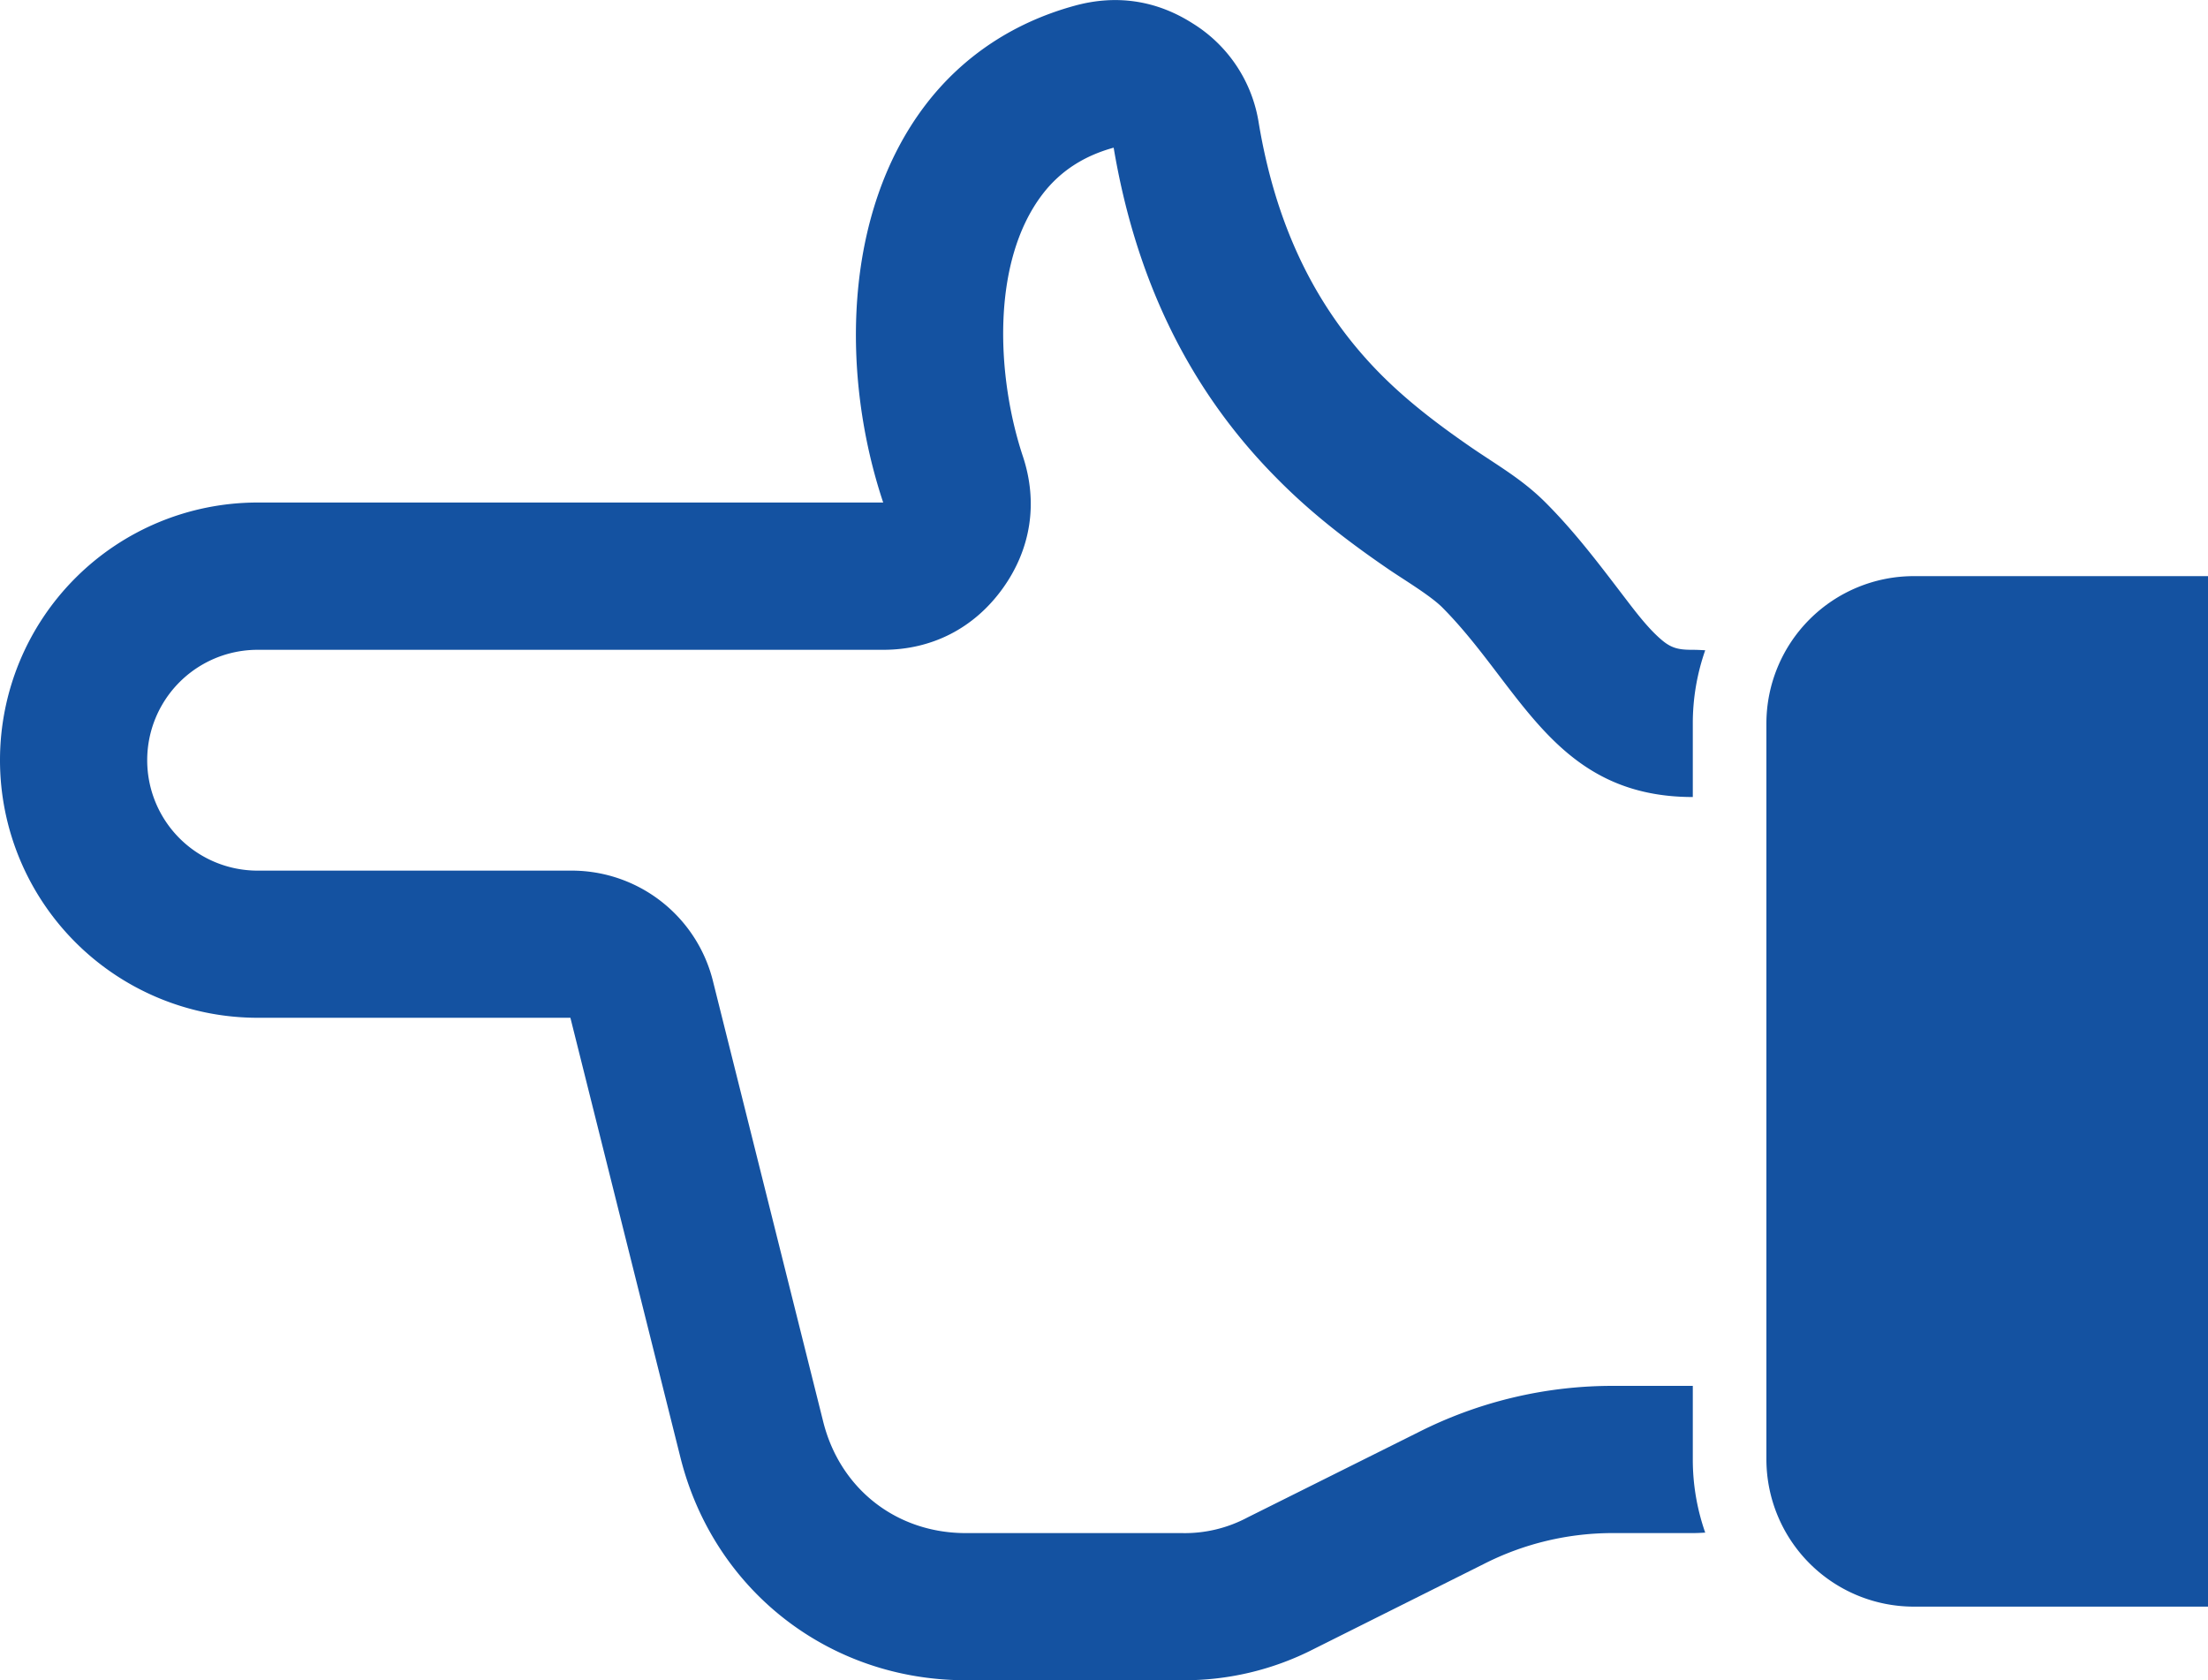
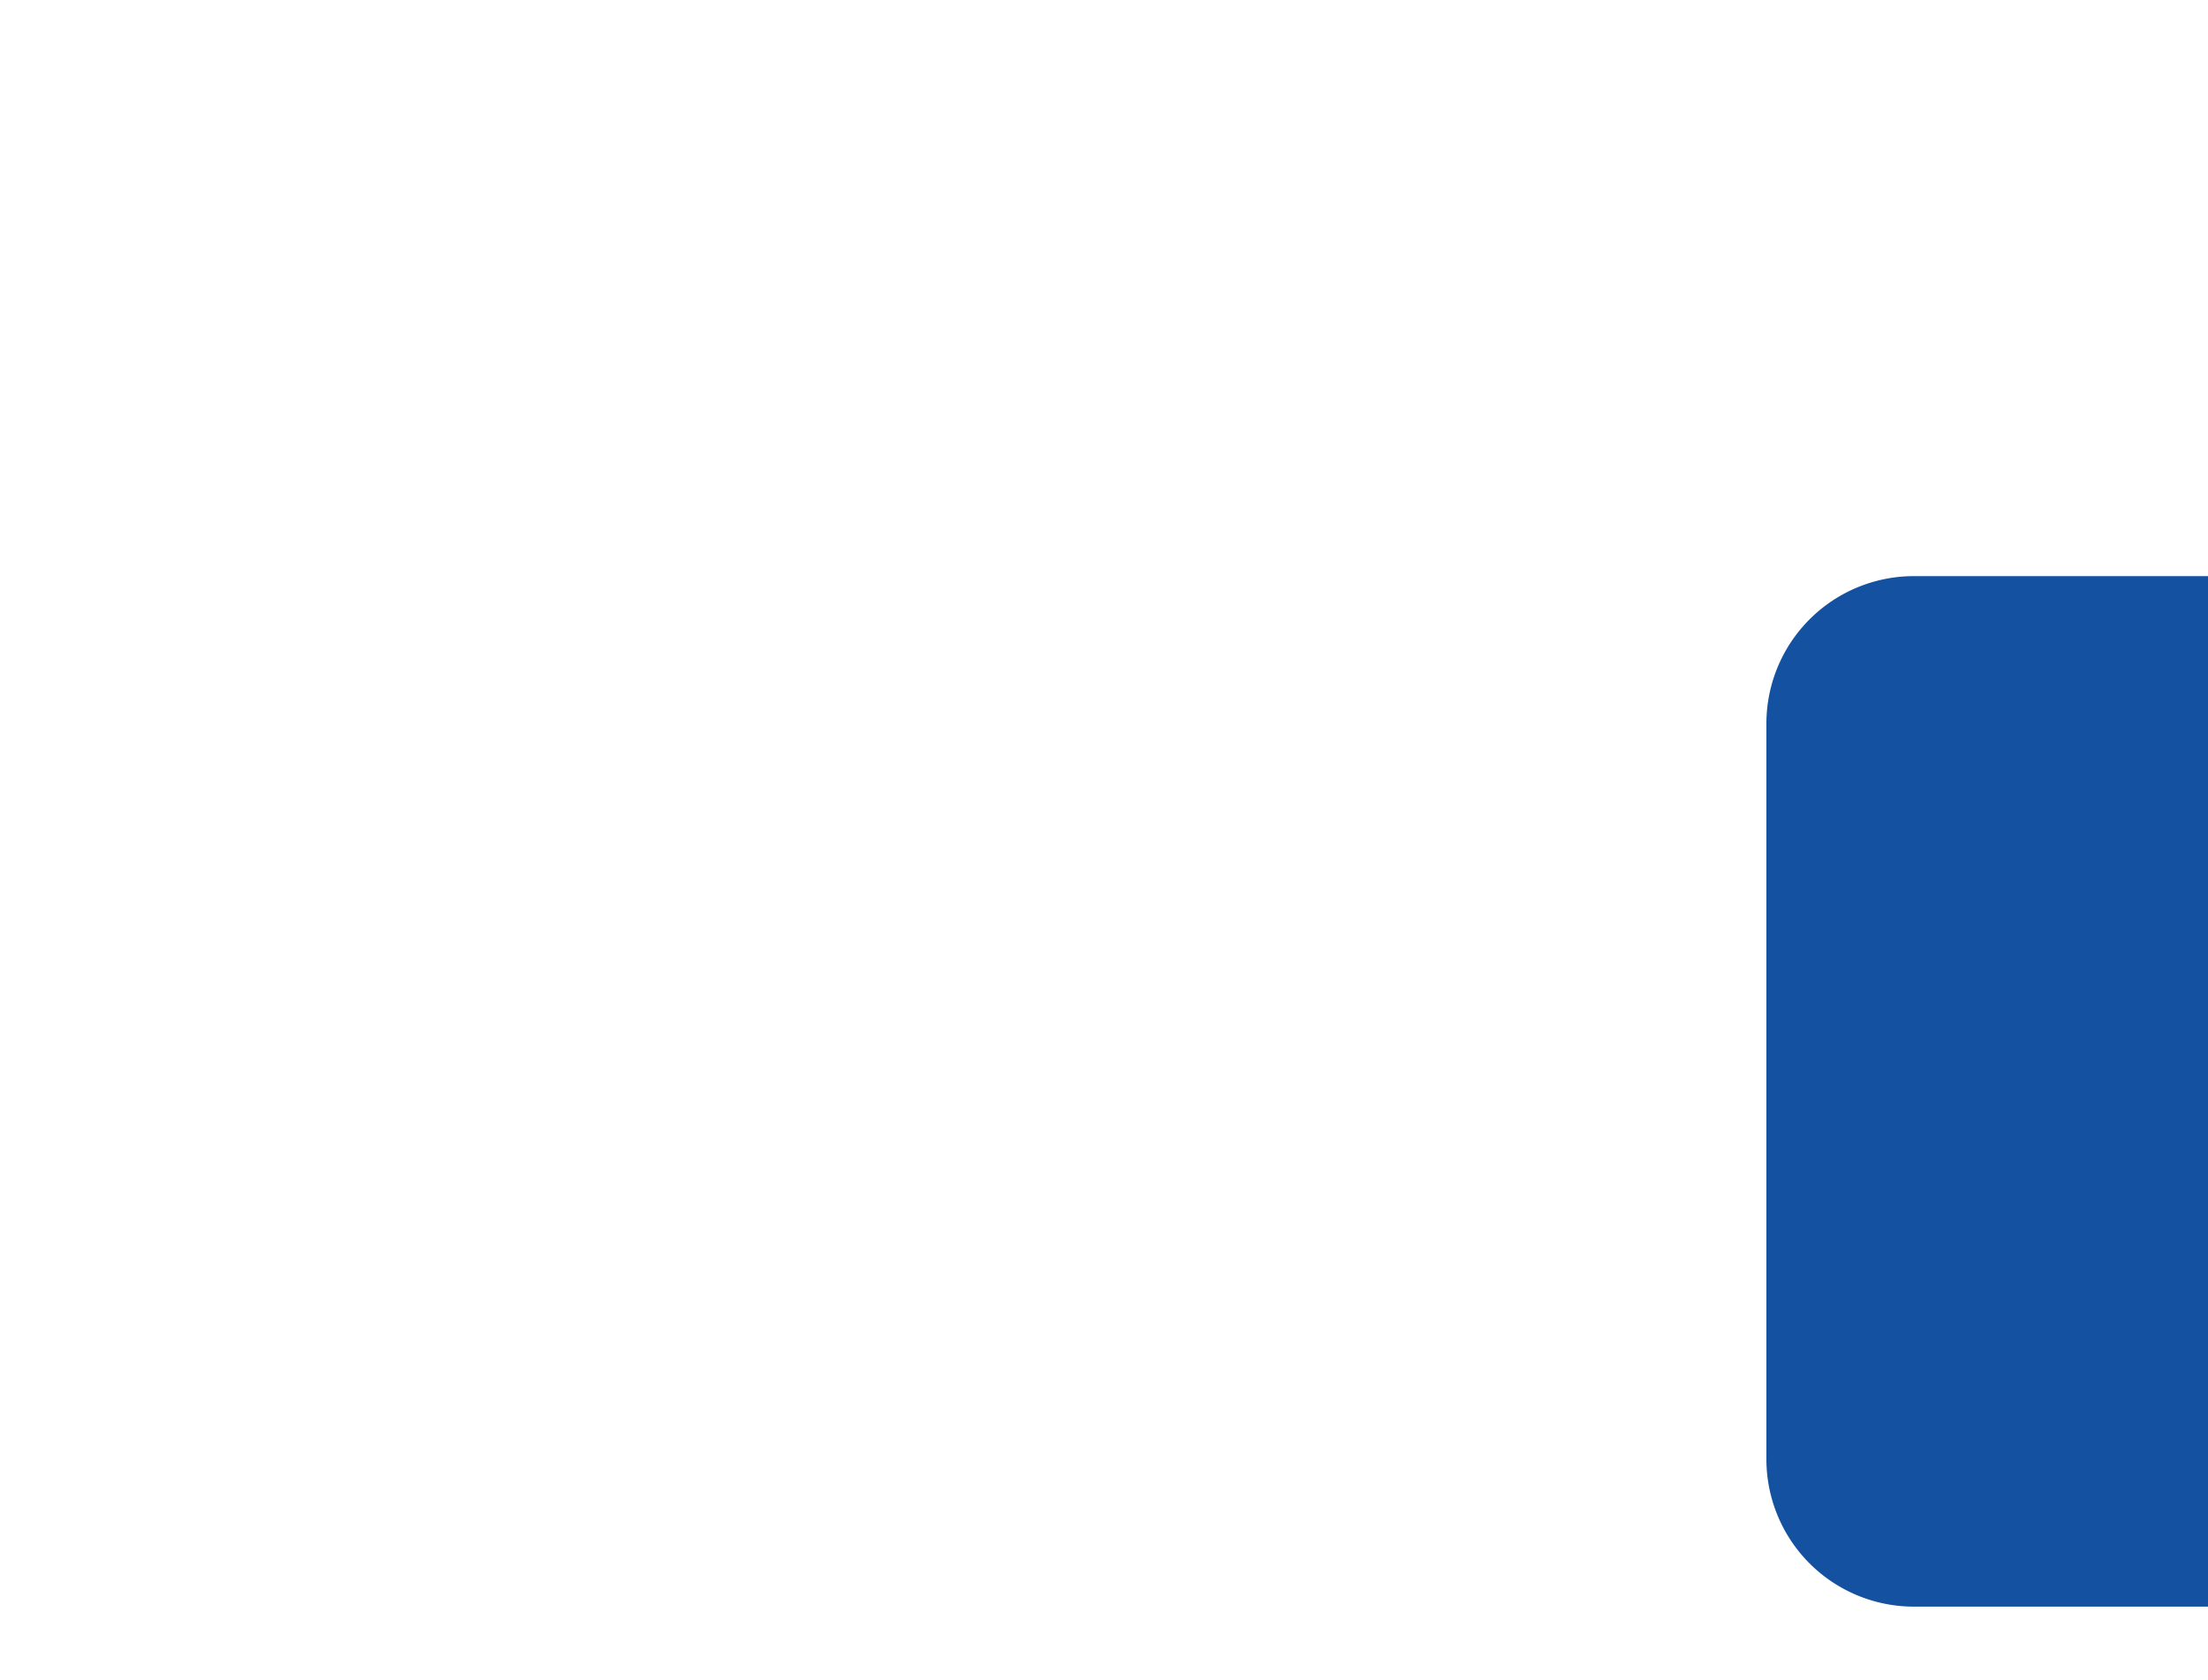
<svg xmlns="http://www.w3.org/2000/svg" id="Layer_1" data-name="Layer 1" viewBox="0 0 960 730.47">
  <defs>
    <style>.cls-1{fill:#1452a1;}</style>
  </defs>
  <title>hand_point_left</title>
  <path id="curve1" class="cls-1" d="M832,250.47H960v448H832a64.12,64.12,0,0,1-64-64v-320A64.12,64.12,0,0,1,832,250.47Z" />
-   <path id="curve0" class="cls-1" d="M384,218.47H112a112,112,0,0,0,0,224H248l47.8,191c14.4,57.8,64.6,97,124.1,97h93.9A123.49,123.49,0,0,0,571,717l74-37a123.49,123.49,0,0,1,57.2-13.5H736c1.8,0,3.6-.1,5.4-.2a96.08,96.08,0,0,1-5.4-31.8v-32H702.2a186.82,186.82,0,0,0-85.8,20.3l-74,36.9a58,58,0,0,1-28.6,6.8H419.9c-30.1,0-54.7-19.2-62-48.5L310.1,427a63.29,63.29,0,0,0-62.1-48.5H112a48,48,0,0,1,0-96H384c21.2,0,39.5-9.4,51.9-26.6s15.5-37.5,8.8-57.6c-11.2-33.7-14.2-84.1,8.6-113.9,8.2-10.7,18.9-16.9,30.9-20.2,9.1,54,30.7,103.1,70.6,143.4,15,15.3,31.4,27.9,49.1,40,6.3,4.3,17.5,11,22.9,16.2,34.4,34.4,48.9,82.7,109.2,82.7v-32a96.08,96.08,0,0,1,5.4-31.8c-1.8-.1-3.6-.2-5.4-.2-5.7,0-9-.5-13.3-4.1-6.4-5.3-12.6-13.8-17.6-20.3-10.6-13.9-20.8-27.3-33.2-39.7-9.9-9.9-20.5-15.9-31.8-23.6-14.1-9.7-27.8-20-39.9-32.2-30-30.3-45.9-67.3-52.9-109a62.12,62.12,0,0,0-28.7-43.4c-15.8-10.1-33.3-12.7-51.4-7.7-25.9,7.1-48.3,21.5-64.8,43.1C366.2,93.07,365.7,163.67,384,218.47Z" />
</svg>